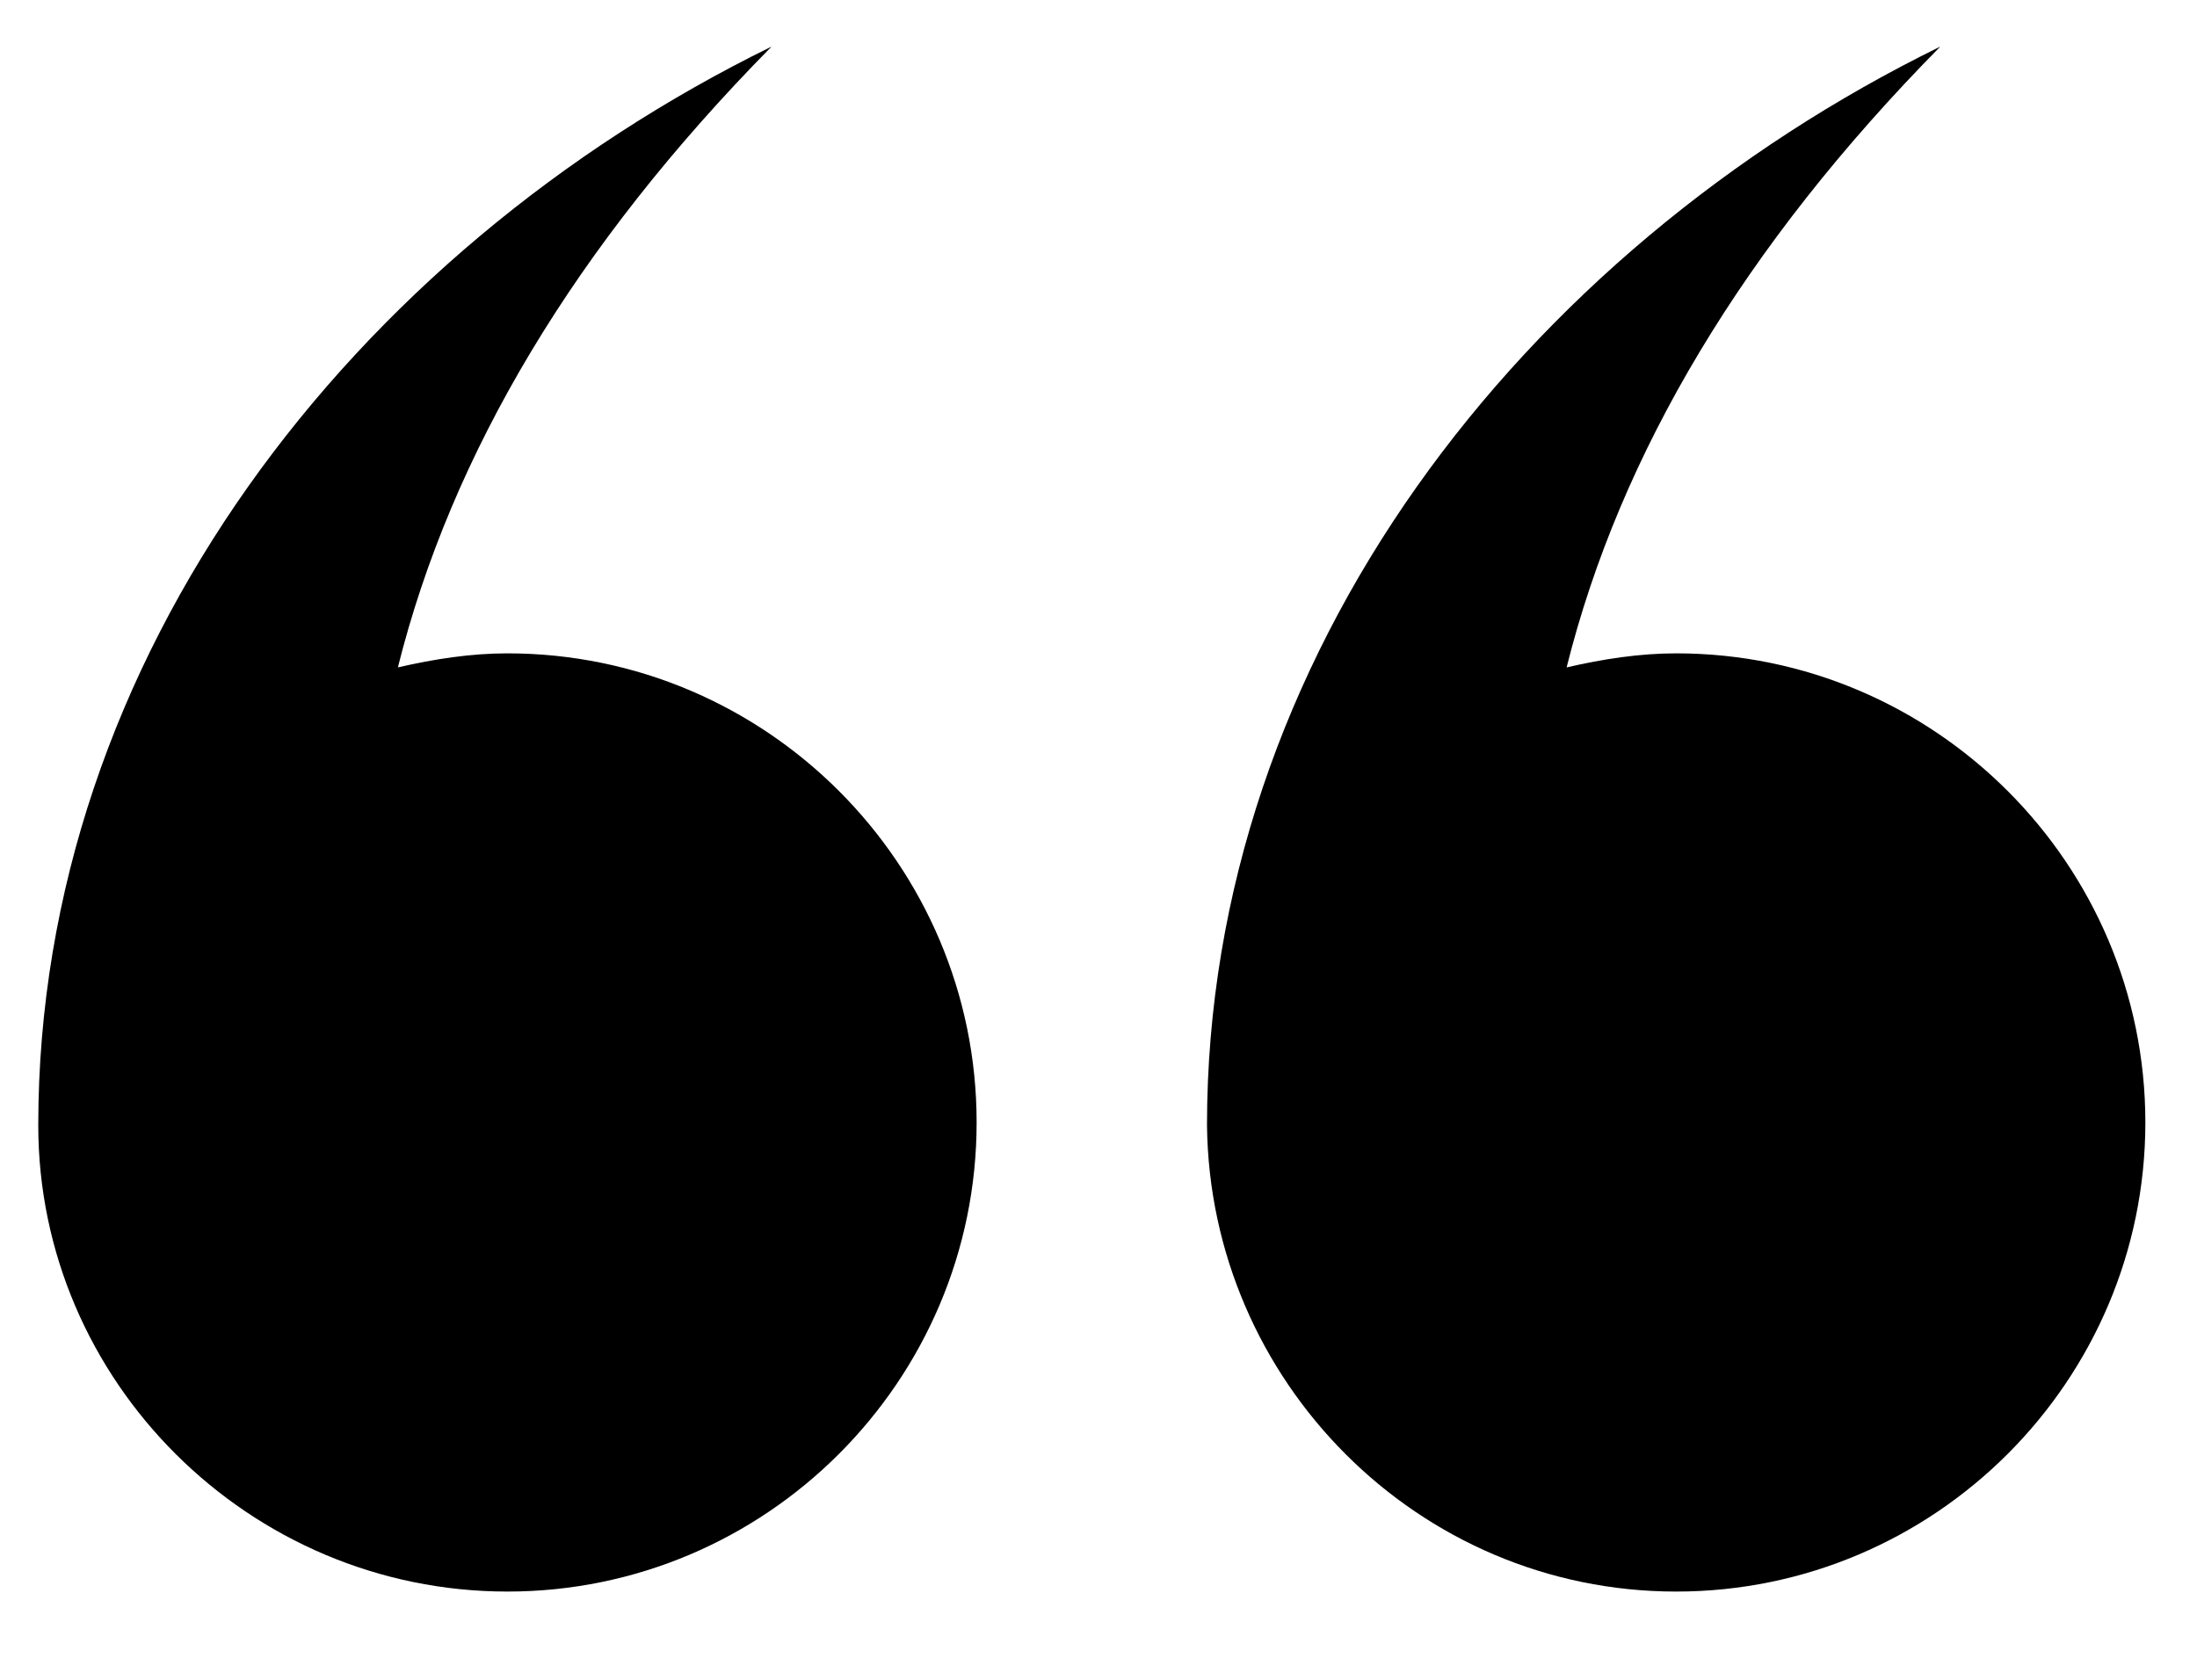
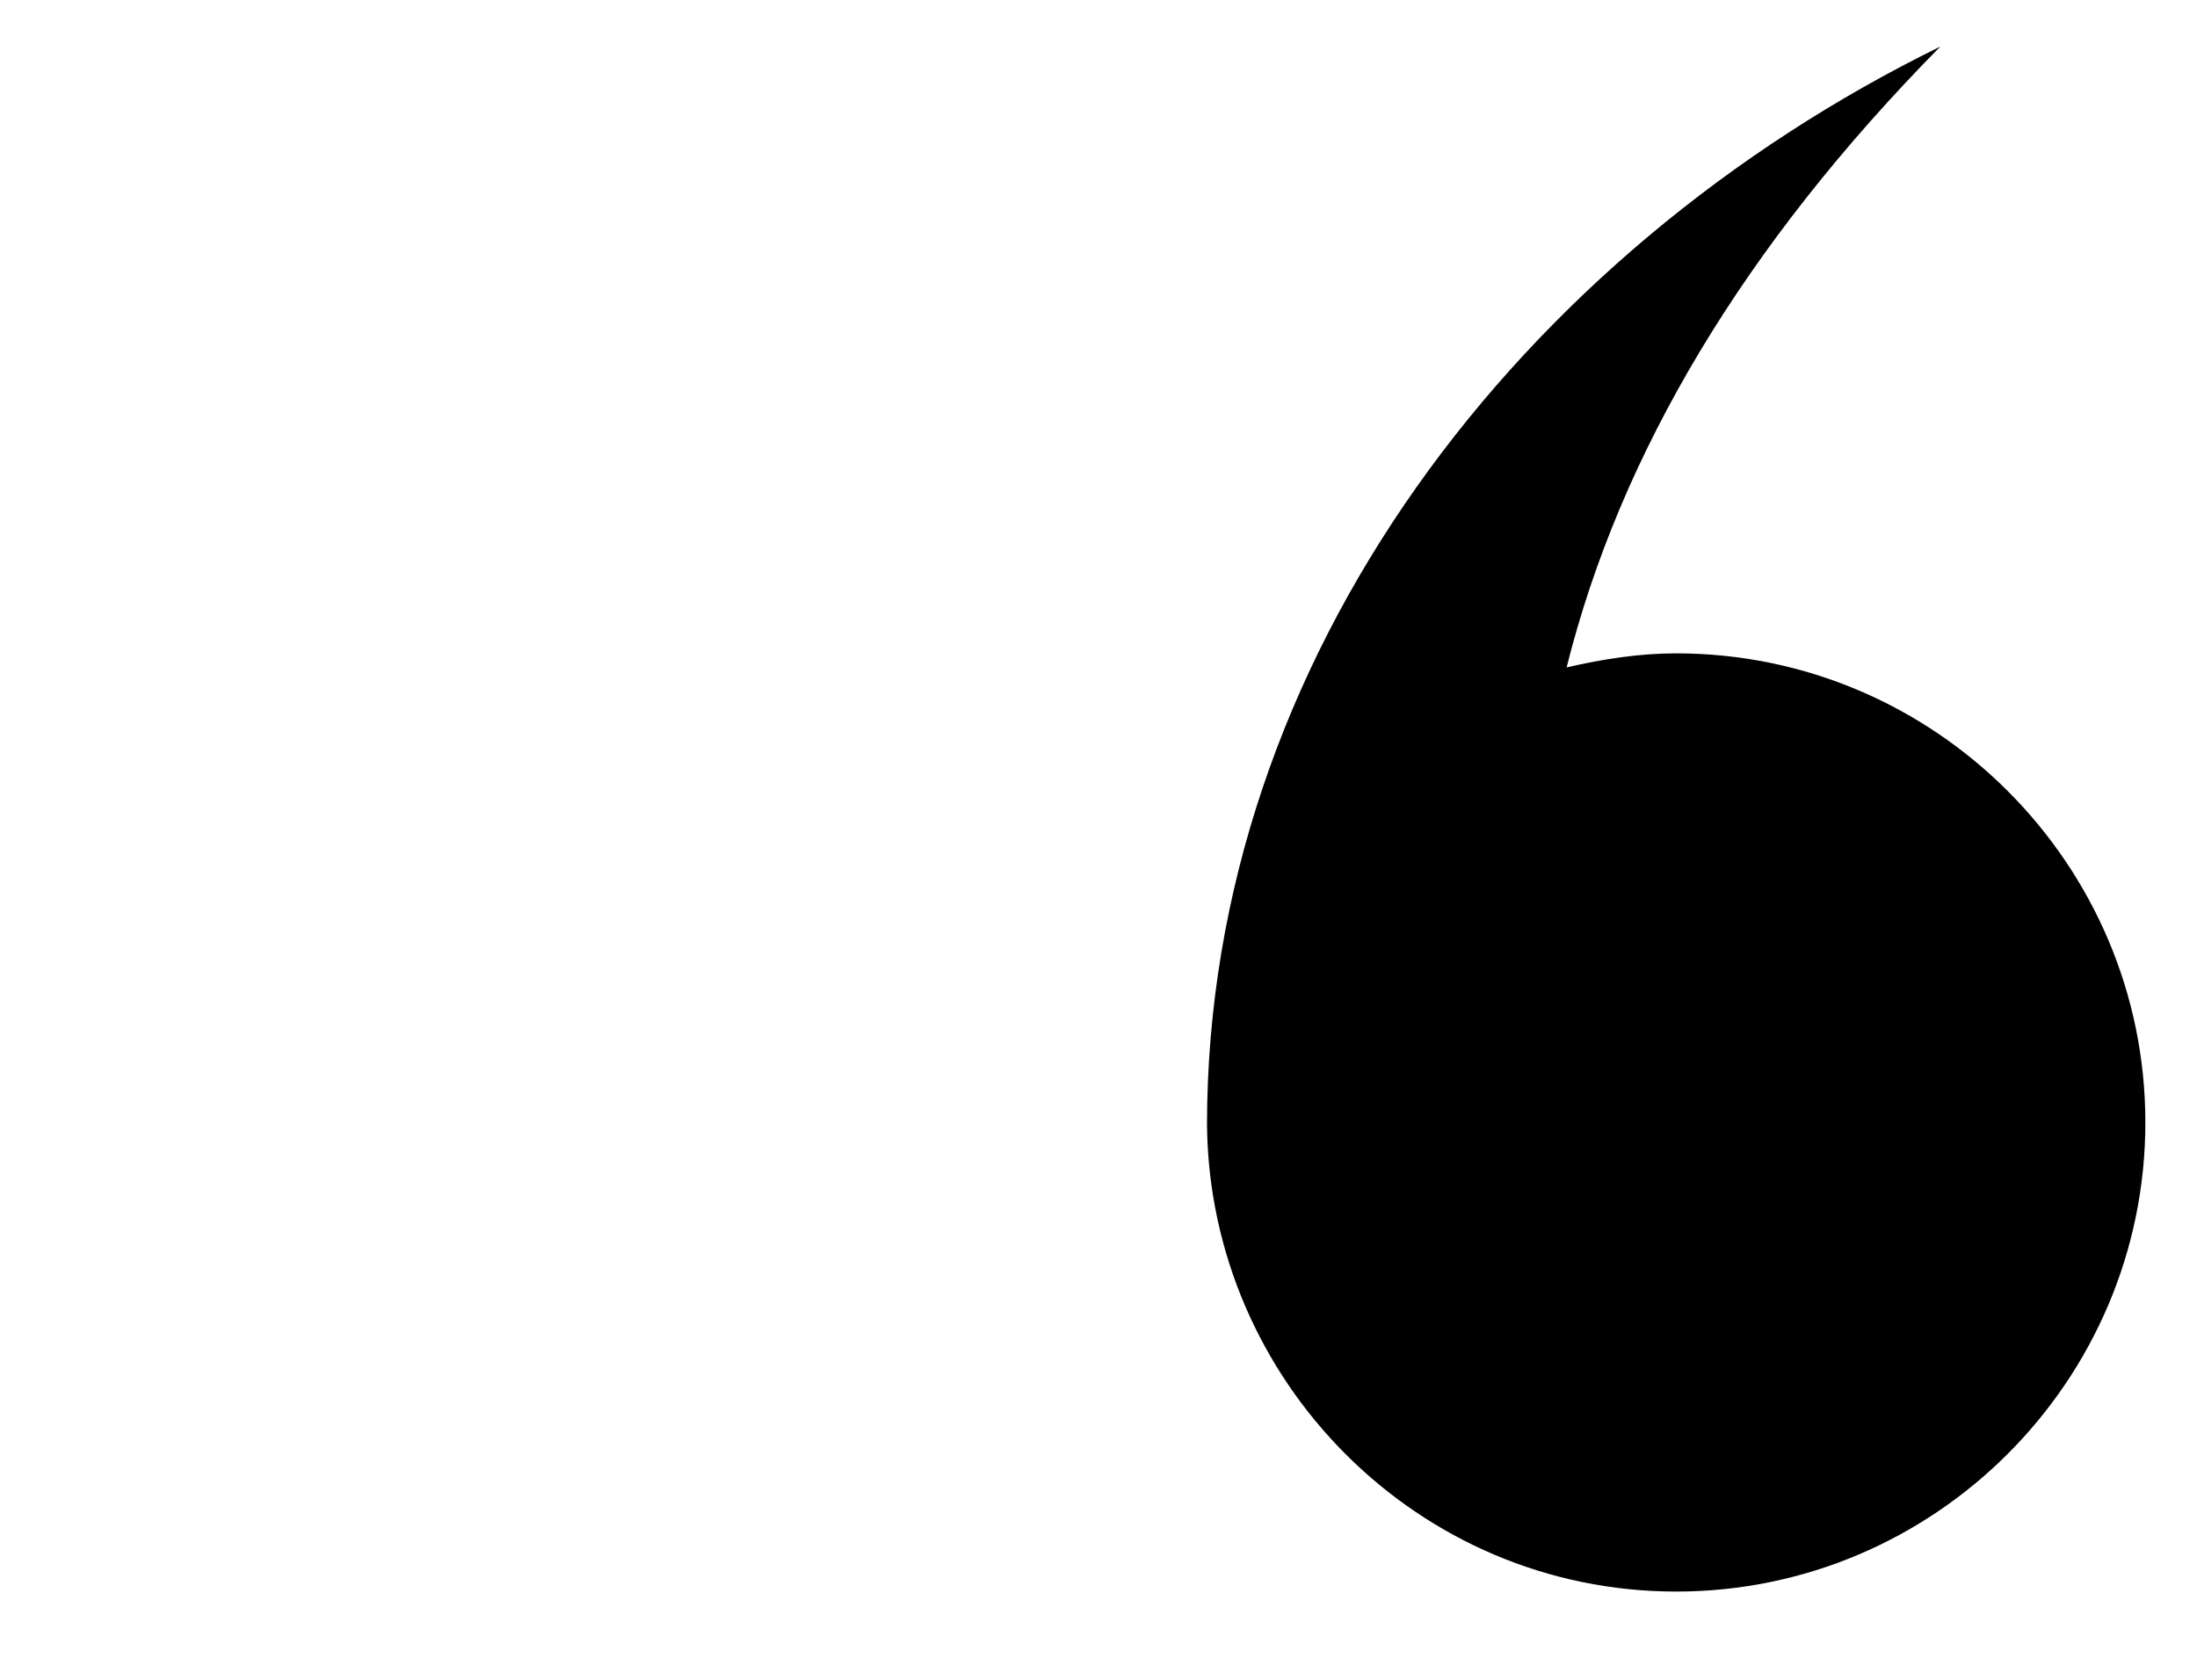
<svg xmlns="http://www.w3.org/2000/svg" version="1.1" id="Layer_1" x="0px" y="0px" viewBox="0 0 78.2 59.8" style="enable-background:new 0 0 78.2 59.8;" xml:space="preserve">
  <g id="Group_34" transform="translate(2223.162 2126.959) rotate(180)">
    <path id="Path_80" d="M2163.5,2070.3c-9.2,0-16.7,7.5-16.7,16.7c0,9.2,7.5,16.7,16.7,16.7c1.3,0,2.6-0.2,3.9-0.5   c-1.9,7.6-6.3,15-13.3,22.1c14.9-7.3,26.1-21.7,26.1-38.4C2180.1,2077.8,2172.7,2070.3,2163.5,2070.3z" />
-     <path id="Path_81" d="M2205.1,2070.3c-9.2,0-16.7,7.5-16.7,16.7c0,9.2,7.5,16.7,16.7,16.7c1.3,0,2.6-0.2,3.9-0.5   c-1.9,7.6-6.3,15-13.3,22.1c14.9-7.3,26.1-21.7,26.1-38.4C2221.8,2077.8,2214.3,2070.3,2205.1,2070.3z" />
  </g>
</svg>